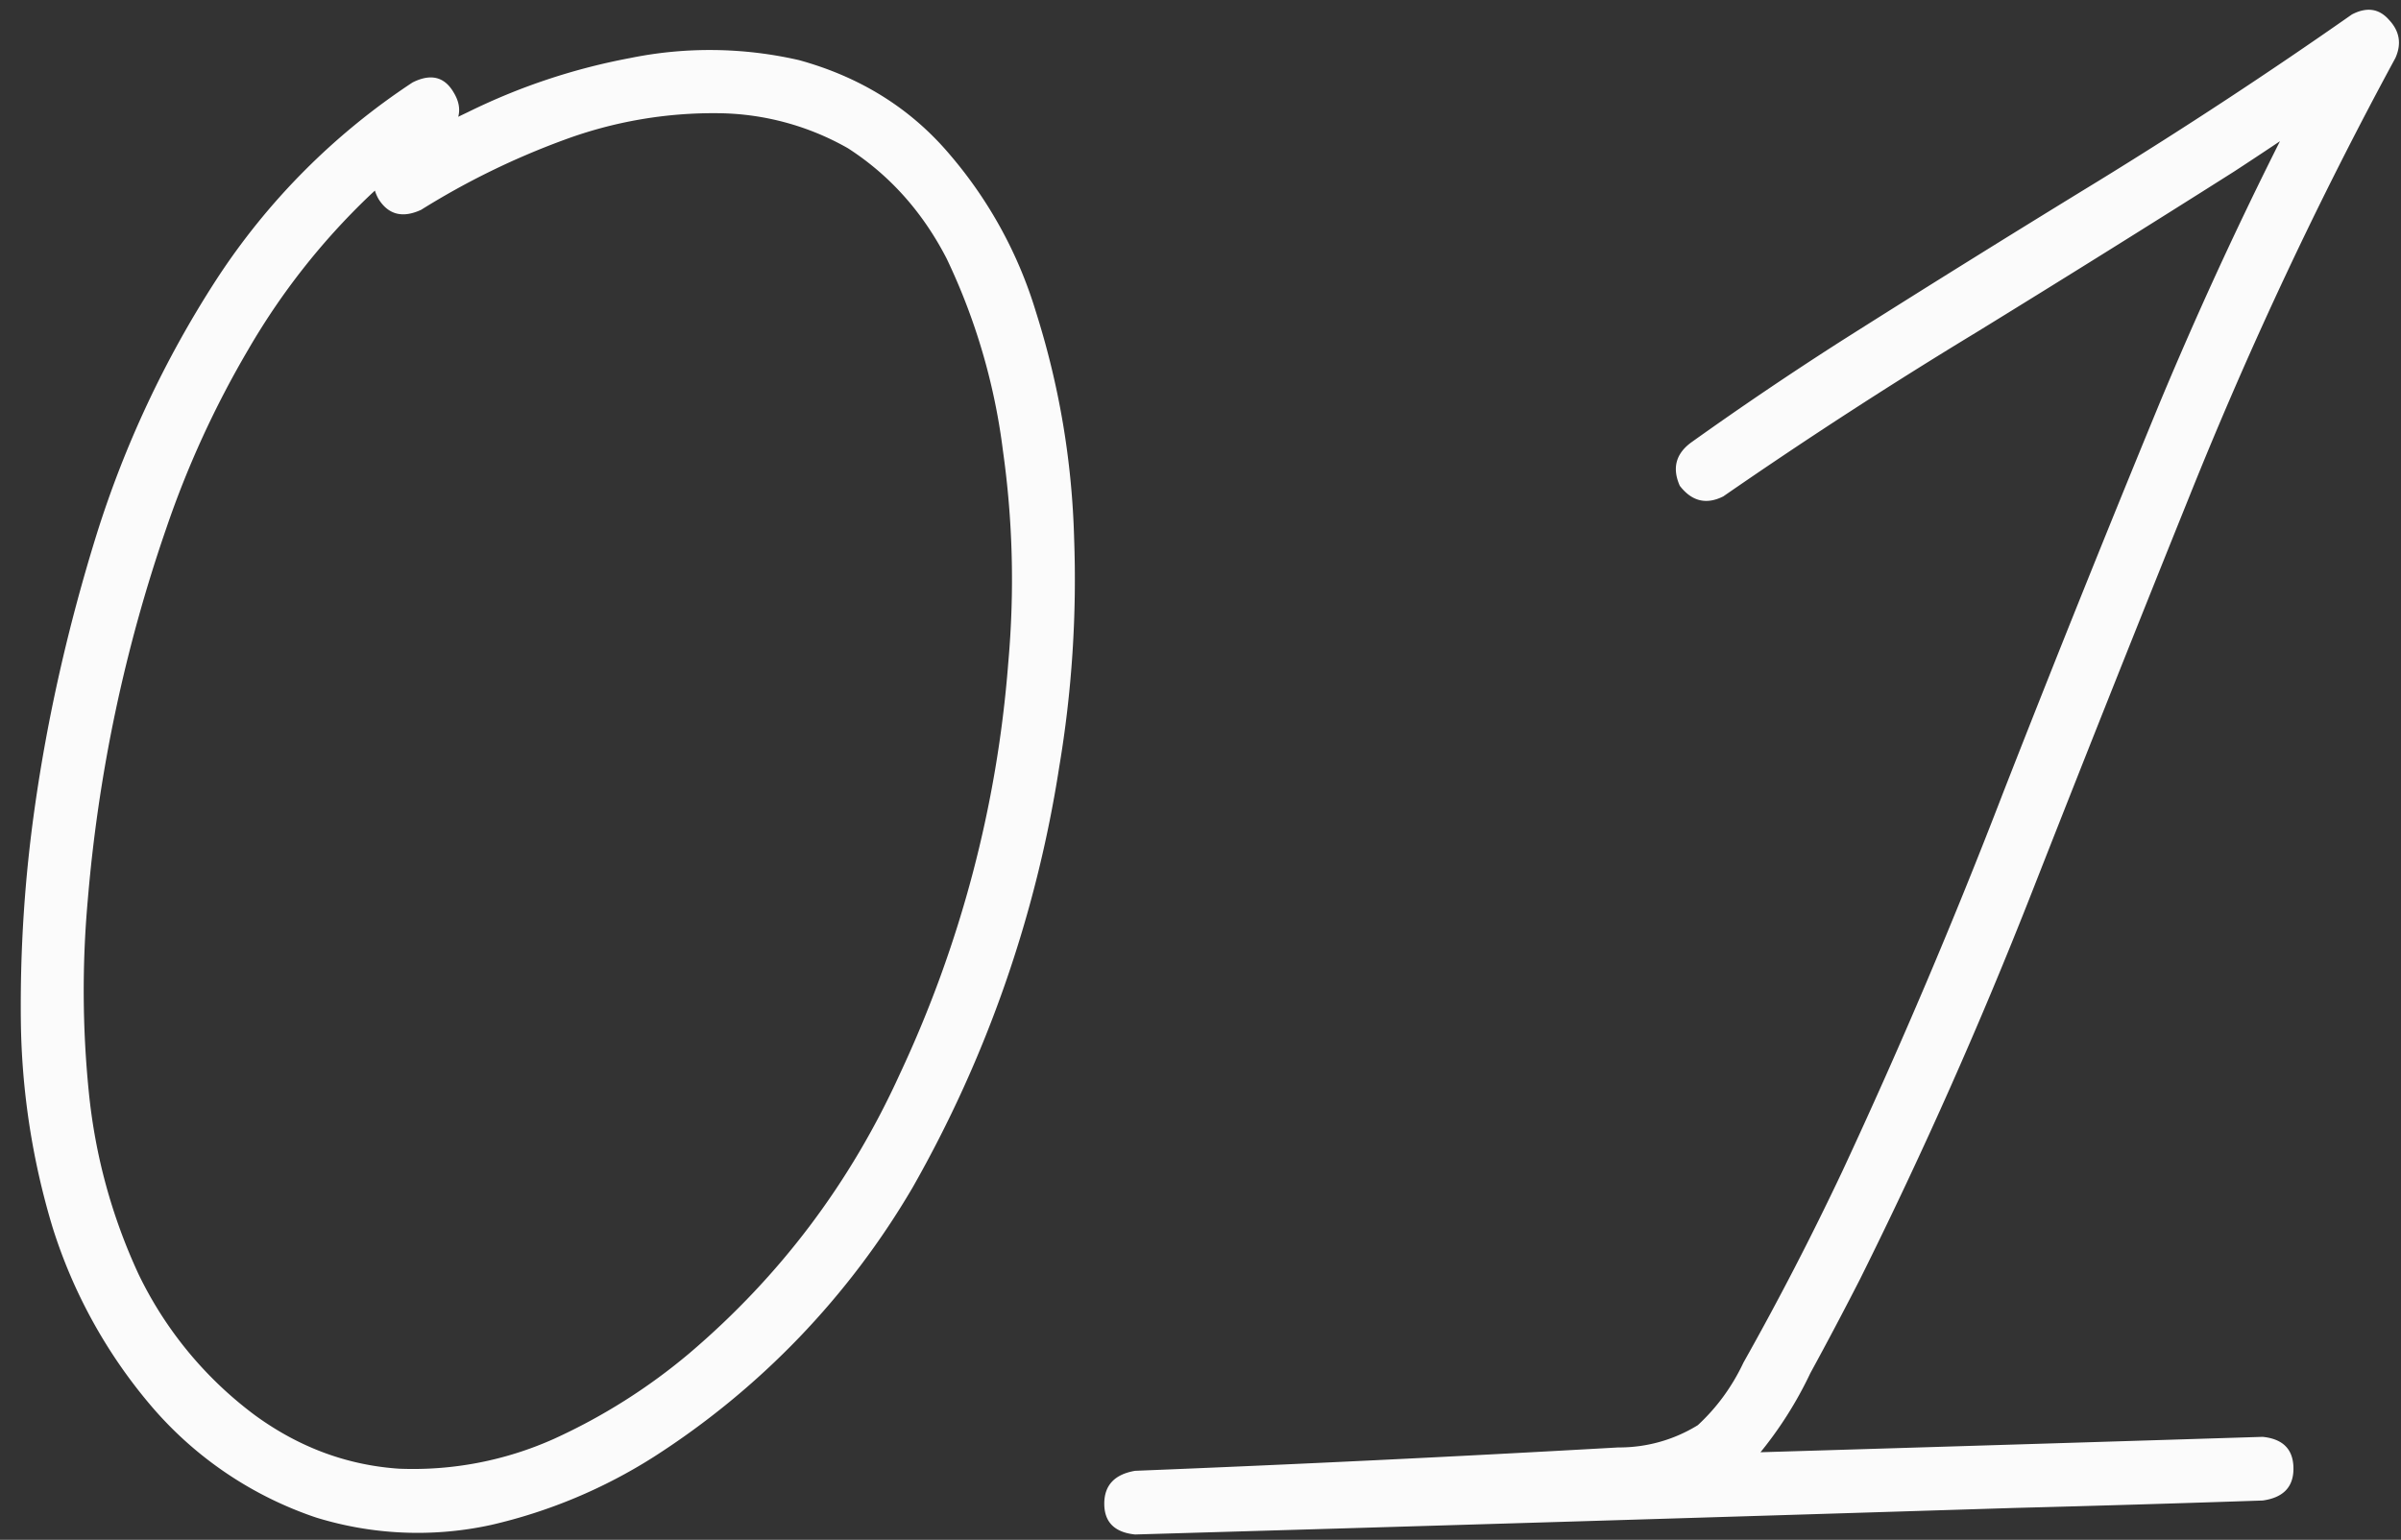
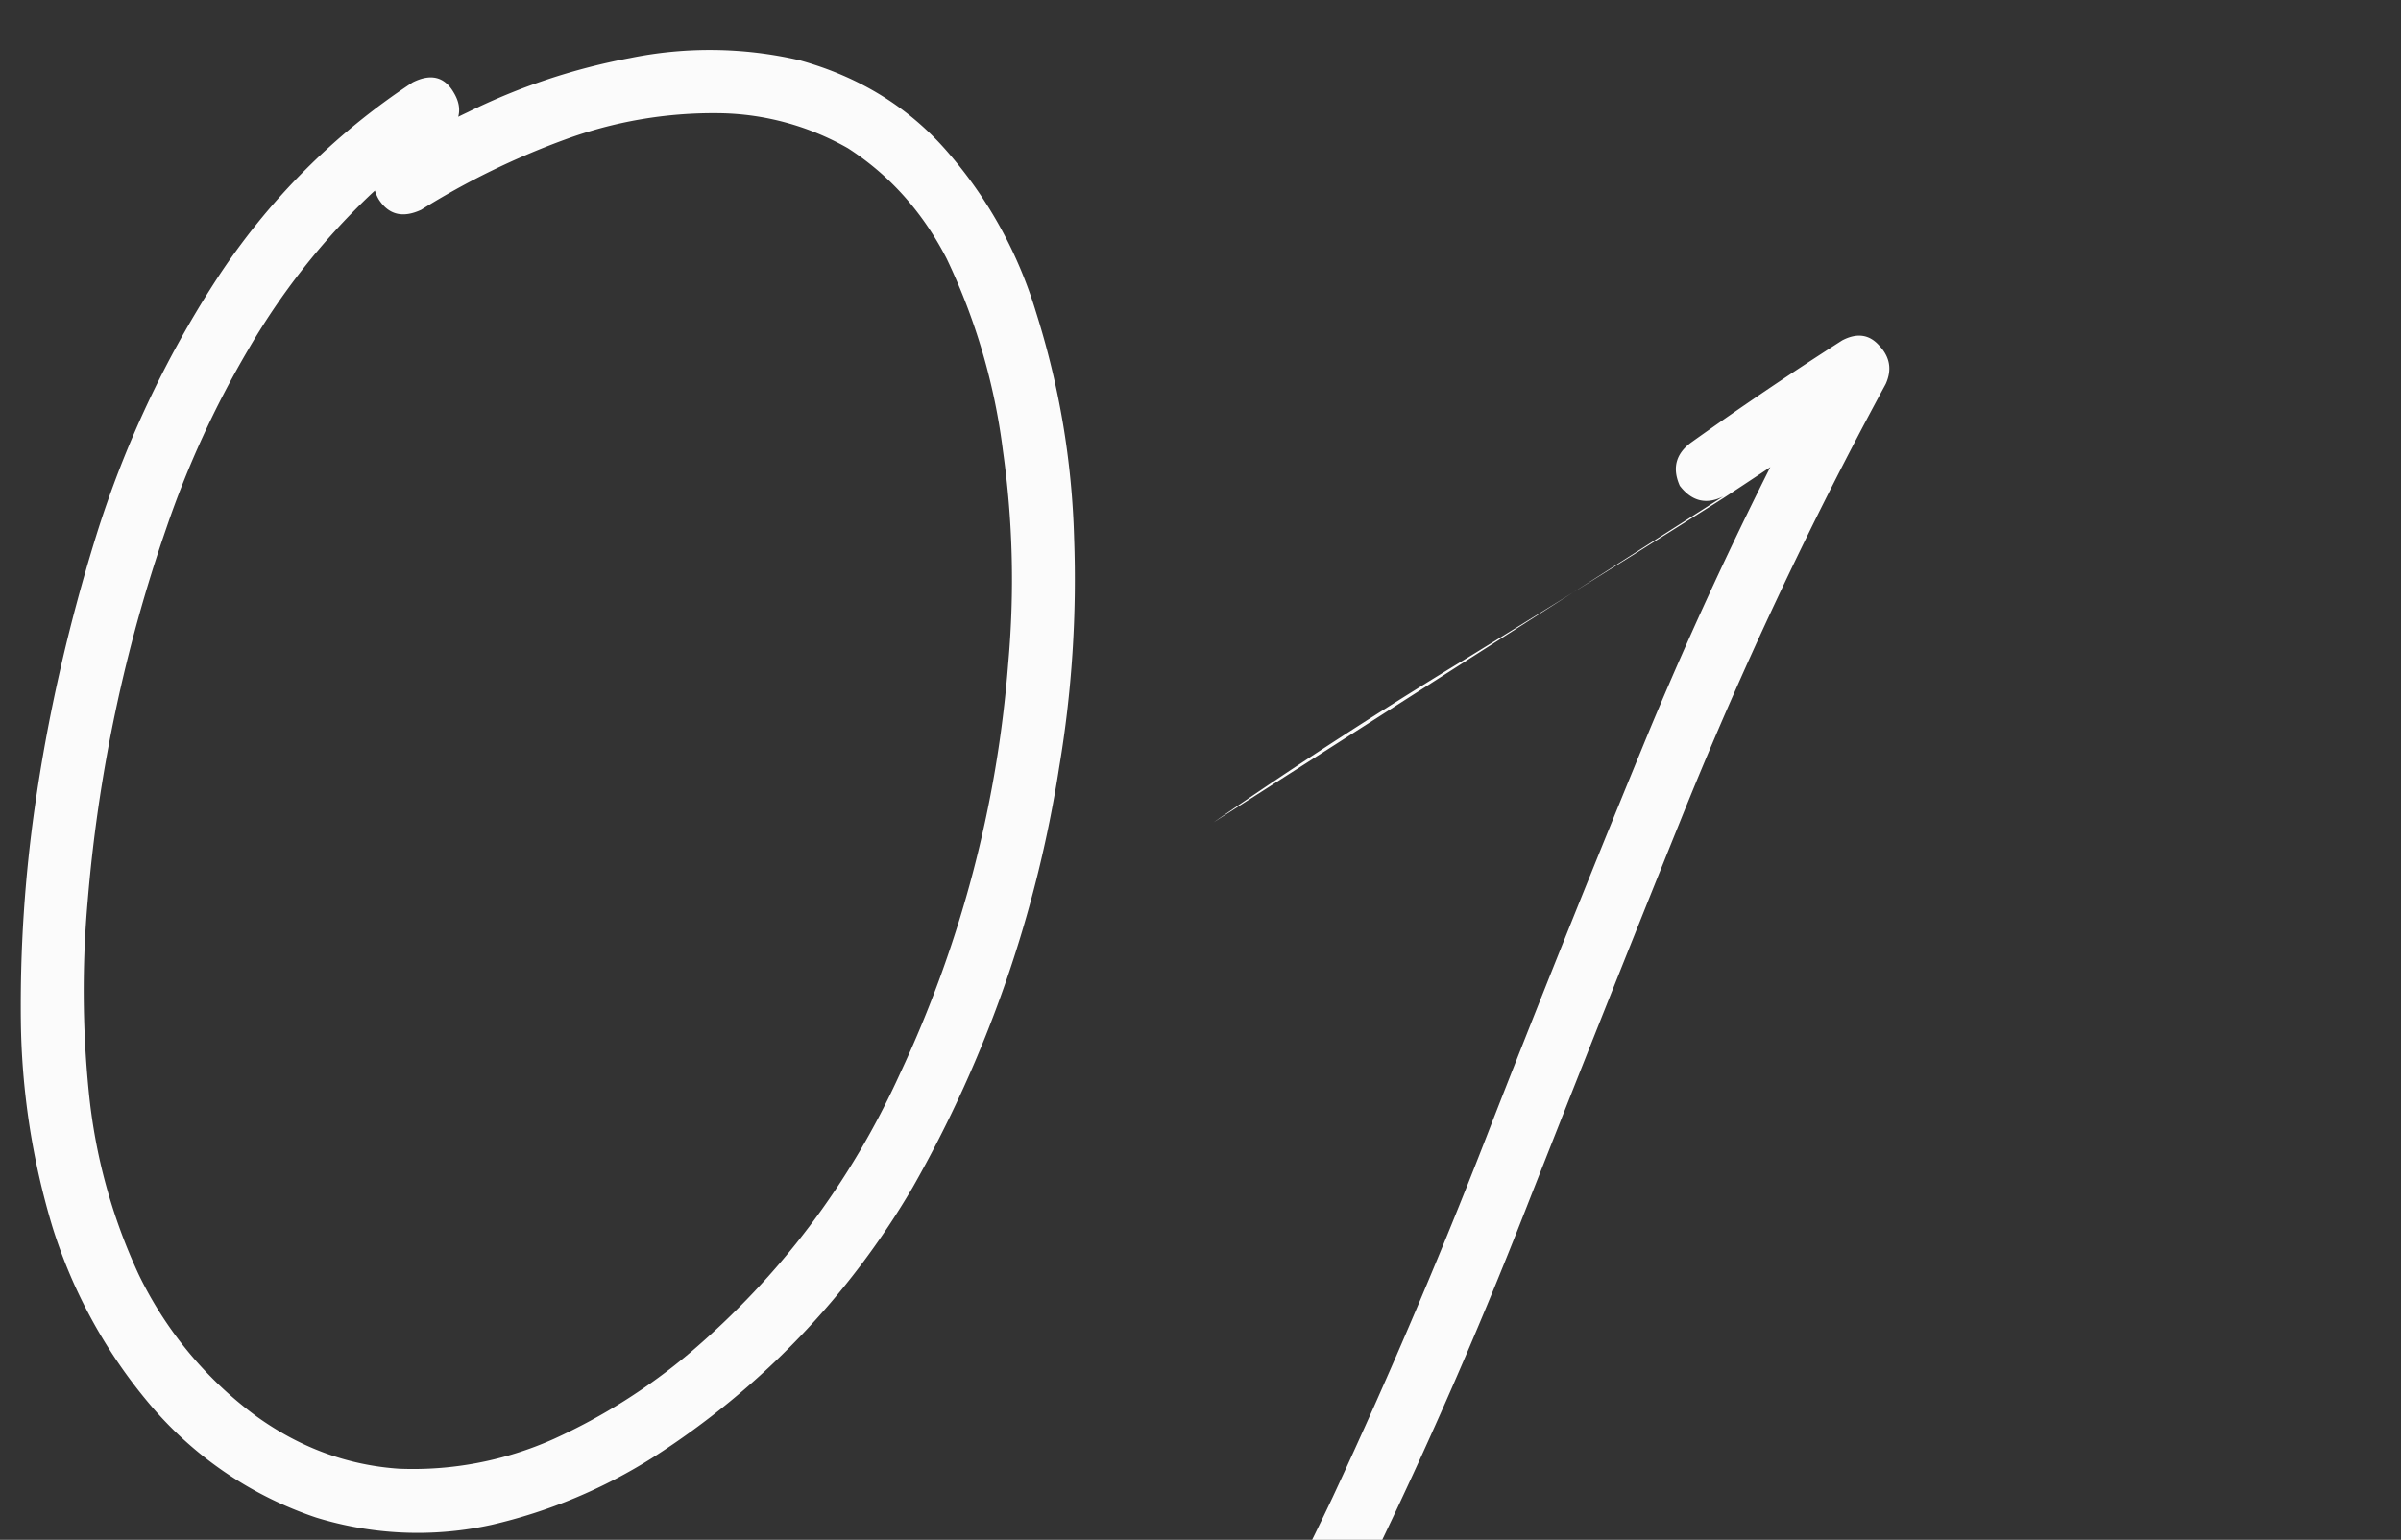
<svg xmlns="http://www.w3.org/2000/svg" width="53" height="34" fill="none">
  <rect width="100%" height="100%" fill="#333333" stroke="none" />
-   <path fill="#FBFBFB" d="M9.108 1.82q.609-.305.914.235.305.515-.21.96-.893.587-1.665 1.313a15.3 15.3 0 0 0-2.672 3.399 21.4 21.4 0 0 0-1.804 3.937 33.7 33.7 0 0 0-1.735 8.227 22.4 22.4 0 0 0 .024 4.218q.21 2.11 1.101 4.032a8.46 8.46 0 0 0 2.578 3.117q1.454 1.055 3.164 1.172a7.6 7.6 0 0 0 3.422-.657 13 13 0 0 0 3-1.898q3-2.555 4.64-6.164a26.1 26.1 0 0 0 2.391-9.07q.211-2.367-.117-4.688a13.8 13.8 0 0 0-1.242-4.242q-.797-1.547-2.18-2.438a5.9 5.9 0 0 0-2.836-.773 9.5 9.5 0 0 0-3.421.586q-1.665.61-3.164 1.547-.61.282-.938-.235-.305-.54.234-.96.844-.54 1.735-.961 1.71-.844 3.586-1.196a8.8 8.8 0 0 1 3.726.047q2.04.562 3.328 2.086a9.6 9.6 0 0 1 1.899 3.469q.773 2.438.844 4.992a25 25 0 0 1-.329 5.063 27.2 27.2 0 0 1-3.234 9.28 17.66 17.66 0 0 1-5.719 5.954 11.5 11.5 0 0 1-3.586 1.5 7.6 7.6 0 0 1-3.867-.164 8.23 8.23 0 0 1-3.656-2.485 11.3 11.3 0 0 1-2.156-3.914 16.4 16.4 0 0 1-.703-4.593 31 31 0 0 1 .304-4.664q.423-3 1.36-6.024A23 23 0 0 1 4.772 6.18a15 15 0 0 1 4.336-4.36M38.04 10.961q-.562.282-.96-.234-.26-.586.257-.961a78 78 0 0 1 3.328-2.25A424 424 0 0 1 46.314 4 112 112 0 0 0 51.915.32q.492-.257.82.118.352.374.141.843a93 93 0 0 0-4.547 9.68 1009 1009 0 0 0-3.468 8.719 107 107 0 0 1-3.797 8.554 87 87 0 0 1-1.102 2.086 8.6 8.6 0 0 1-1.148 1.805q-.798.844-1.852 1.055a12.3 12.3 0 0 1-2.156.234l-9.75.469v-1.406q2.742-.07 5.484-.164 9.704-.282 19.406-.586.68.069.68.703 0 .609-.68.703-2.742.093-5.484.164-9.703.304-19.406.586-.68-.07-.68-.68 0-.609.68-.726 5.32-.212 10.664-.516a3.3 3.3 0 0 0 1.758-.492q.633-.586 1.008-1.383a67 67 0 0 0 2.18-4.219 133 133 0 0 0 3.562-8.39 516 516 0 0 1 3.445-8.579 90 90 0 0 1 3.984-8.32l.961.961a102 102 0 0 1-3.304 2.25 501 501 0 0 1-5.672 3.54 111 111 0 0 0-5.602 3.632" />
+   <path fill="#FBFBFB" d="M9.108 1.82q.609-.305.914.235.305.515-.21.96-.893.587-1.665 1.313a15.3 15.3 0 0 0-2.672 3.399 21.4 21.4 0 0 0-1.804 3.937 33.7 33.7 0 0 0-1.735 8.227 22.4 22.4 0 0 0 .024 4.218q.21 2.11 1.101 4.032a8.46 8.46 0 0 0 2.578 3.117q1.454 1.055 3.164 1.172a7.6 7.6 0 0 0 3.422-.657 13 13 0 0 0 3-1.898q3-2.555 4.64-6.164a26.1 26.1 0 0 0 2.391-9.07q.211-2.367-.117-4.688a13.8 13.8 0 0 0-1.242-4.242q-.797-1.547-2.18-2.438a5.9 5.9 0 0 0-2.836-.773 9.5 9.5 0 0 0-3.421.586q-1.665.61-3.164 1.547-.61.282-.938-.235-.305-.54.234-.96.844-.54 1.735-.961 1.71-.844 3.586-1.196a8.8 8.8 0 0 1 3.726.047q2.04.562 3.328 2.086a9.6 9.6 0 0 1 1.899 3.469q.773 2.438.844 4.992a25 25 0 0 1-.329 5.063 27.2 27.2 0 0 1-3.234 9.28 17.66 17.66 0 0 1-5.719 5.954 11.5 11.5 0 0 1-3.586 1.5 7.6 7.6 0 0 1-3.867-.164 8.23 8.23 0 0 1-3.656-2.485 11.3 11.3 0 0 1-2.156-3.914 16.4 16.4 0 0 1-.703-4.593 31 31 0 0 1 .304-4.664q.423-3 1.36-6.024A23 23 0 0 1 4.772 6.18a15 15 0 0 1 4.336-4.36M38.04 10.961q-.562.282-.96-.234-.26-.586.257-.961a78 78 0 0 1 3.328-2.25q.492-.257.82.118.352.374.141.843a93 93 0 0 0-4.547 9.68 1009 1009 0 0 0-3.468 8.719 107 107 0 0 1-3.797 8.554 87 87 0 0 1-1.102 2.086 8.6 8.6 0 0 1-1.148 1.805q-.798.844-1.852 1.055a12.3 12.3 0 0 1-2.156.234l-9.75.469v-1.406q2.742-.07 5.484-.164 9.704-.282 19.406-.586.68.069.68.703 0 .609-.68.703-2.742.093-5.484.164-9.703.304-19.406.586-.68-.07-.68-.68 0-.609.68-.726 5.32-.212 10.664-.516a3.3 3.3 0 0 0 1.758-.492q.633-.586 1.008-1.383a67 67 0 0 0 2.18-4.219 133 133 0 0 0 3.562-8.39 516 516 0 0 1 3.445-8.579 90 90 0 0 1 3.984-8.32l.961.961a102 102 0 0 1-3.304 2.25 501 501 0 0 1-5.672 3.54 111 111 0 0 0-5.602 3.632" />
</svg>